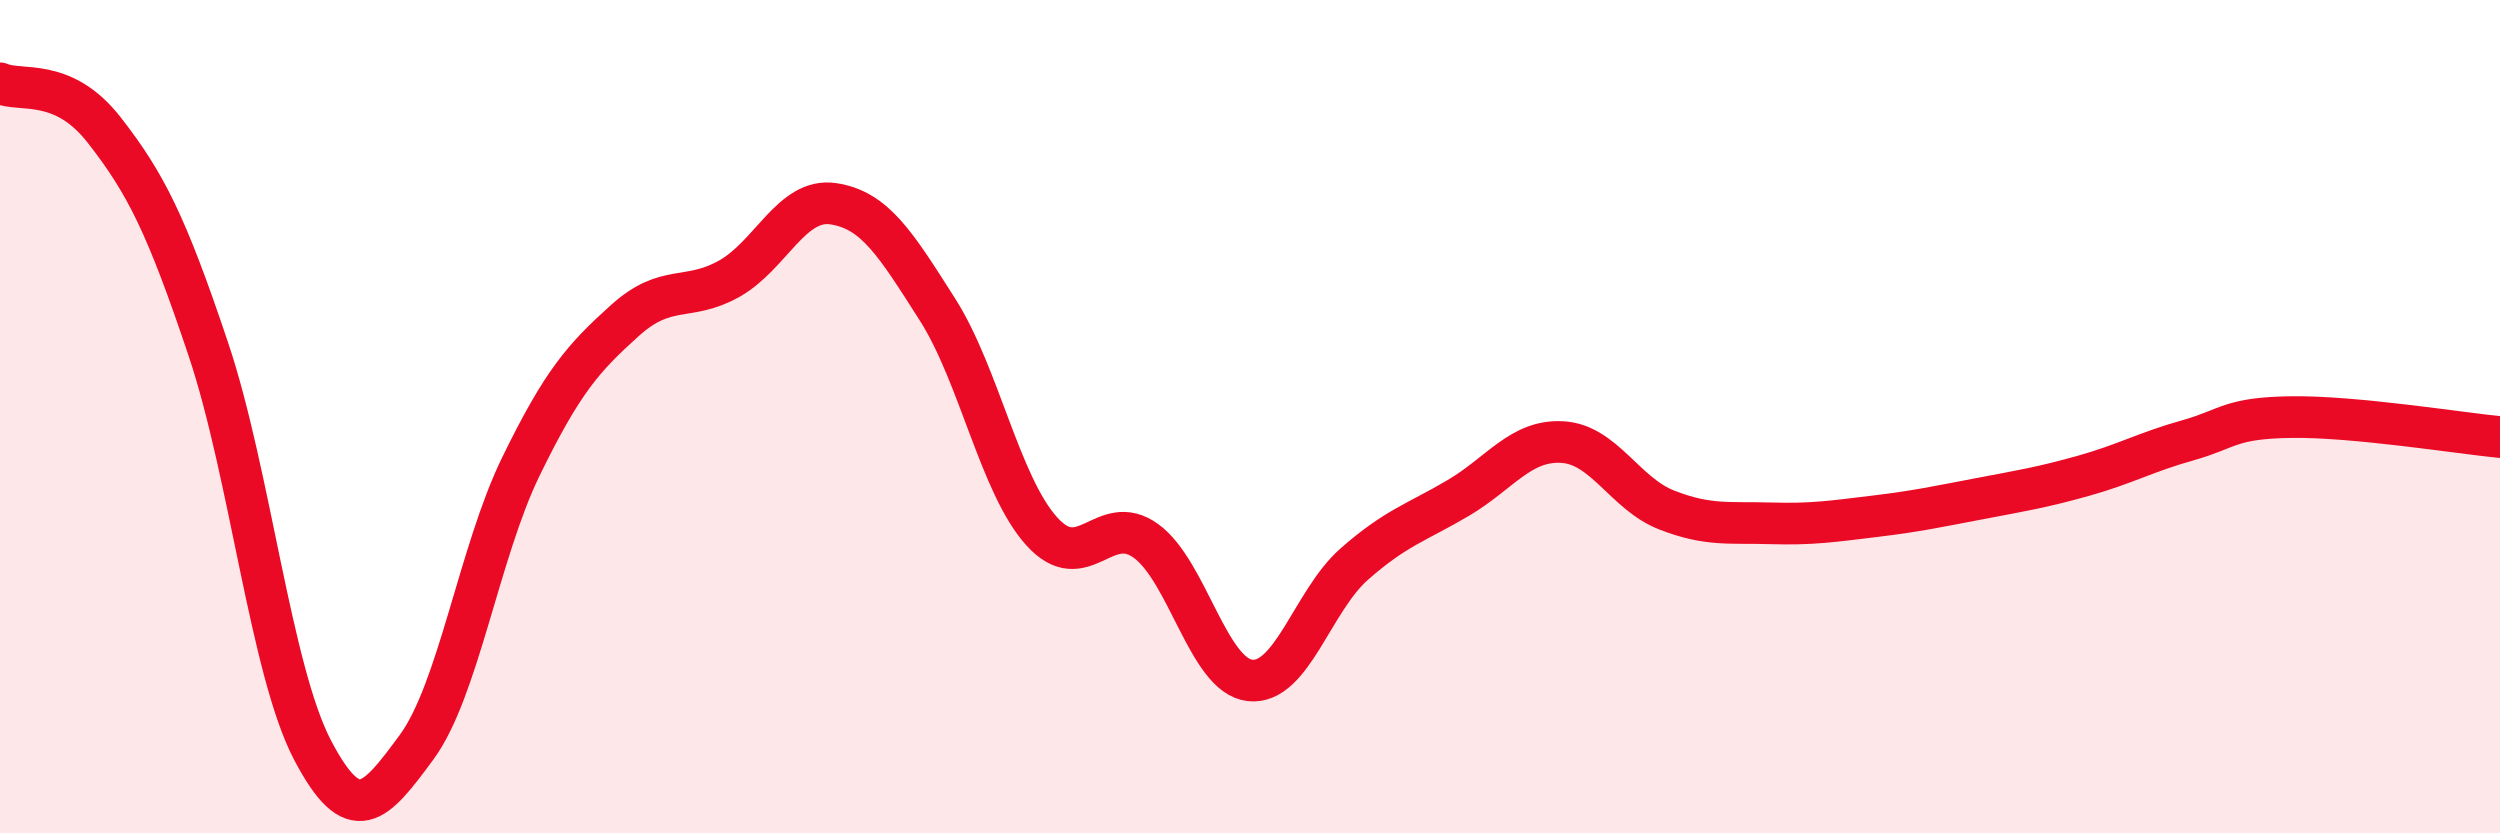
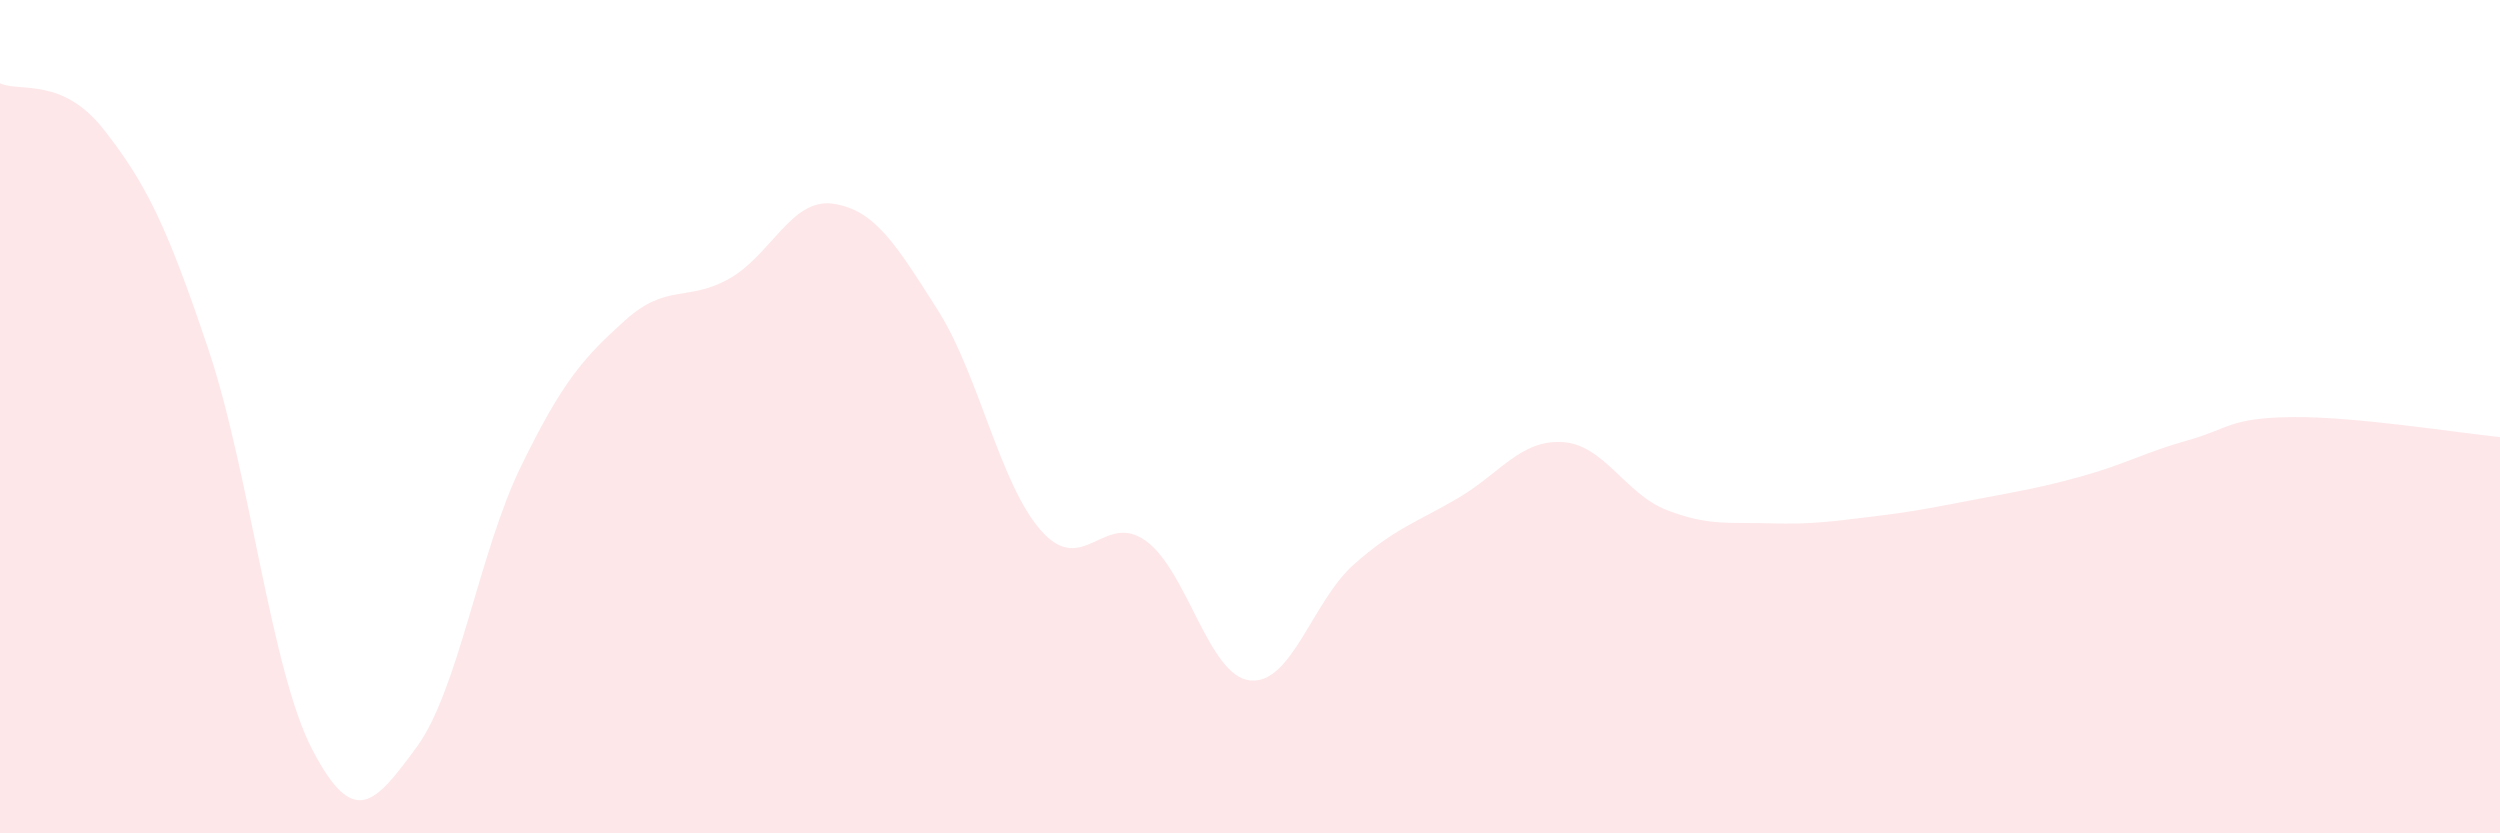
<svg xmlns="http://www.w3.org/2000/svg" width="60" height="20" viewBox="0 0 60 20">
  <path d="M 0,2 C 0.5,2.22 1.5,1.84 2.5,3.12 C 3.5,4.4 4,5.4 5,8.38 C 6,11.36 6.5,16.09 7.5,18 C 8.5,19.91 9,19.29 10,17.93 C 11,16.57 11.5,13.25 12.5,11.2 C 13.5,9.15 14,8.59 15,7.69 C 16,6.79 16.5,7.25 17.5,6.69 C 18.5,6.13 19,4.74 20,4.89 C 21,5.04 21.5,5.86 22.5,7.43 C 23.5,9 24,11.64 25,12.75 C 26,13.86 26.5,12.26 27.5,12.98 C 28.5,13.7 29,16.22 30,16.33 C 31,16.44 31.5,14.42 32.5,13.54 C 33.5,12.66 34,12.54 35,11.95 C 36,11.36 36.5,10.55 37.5,10.61 C 38.5,10.67 39,11.85 40,12.24 C 41,12.63 41.5,12.53 42.5,12.56 C 43.5,12.59 44,12.51 45,12.39 C 46,12.27 46.5,12.16 47.5,11.97 C 48.5,11.78 49,11.7 50,11.42 C 51,11.14 51.5,10.85 52.5,10.57 C 53.5,10.29 53.5,10.03 55,10.01 C 56.5,9.99 59,10.39 60,10.49L60 20L0 20Z" fill="#EB0A25" opacity="0.1" stroke-linecap="round" stroke-linejoin="round" />
-   <path d="M 0,2 C 0.5,2.22 1.5,1.84 2.5,3.12 C 3.5,4.4 4,5.4 5,8.38 C 6,11.36 6.5,16.09 7.5,18 C 8.5,19.91 9,19.29 10,17.93 C 11,16.57 11.5,13.25 12.5,11.2 C 13.5,9.15 14,8.59 15,7.69 C 16,6.79 16.5,7.25 17.5,6.69 C 18.5,6.13 19,4.74 20,4.89 C 21,5.04 21.5,5.86 22.5,7.43 C 23.5,9 24,11.64 25,12.75 C 26,13.86 26.5,12.26 27.5,12.98 C 28.5,13.7 29,16.22 30,16.33 C 31,16.44 31.5,14.42 32.5,13.54 C 33.5,12.66 34,12.54 35,11.95 C 36,11.36 36.5,10.55 37.5,10.61 C 38.5,10.67 39,11.85 40,12.24 C 41,12.63 41.5,12.53 42.5,12.56 C 43.5,12.59 44,12.51 45,12.39 C 46,12.27 46.5,12.16 47.5,11.97 C 48.5,11.78 49,11.7 50,11.42 C 51,11.14 51.5,10.85 52.5,10.57 C 53.5,10.29 53.5,10.03 55,10.01 C 56.5,9.99 59,10.39 60,10.49" stroke="#EB0A25" stroke-width="1" fill="none" stroke-linecap="round" stroke-linejoin="round" />
</svg>